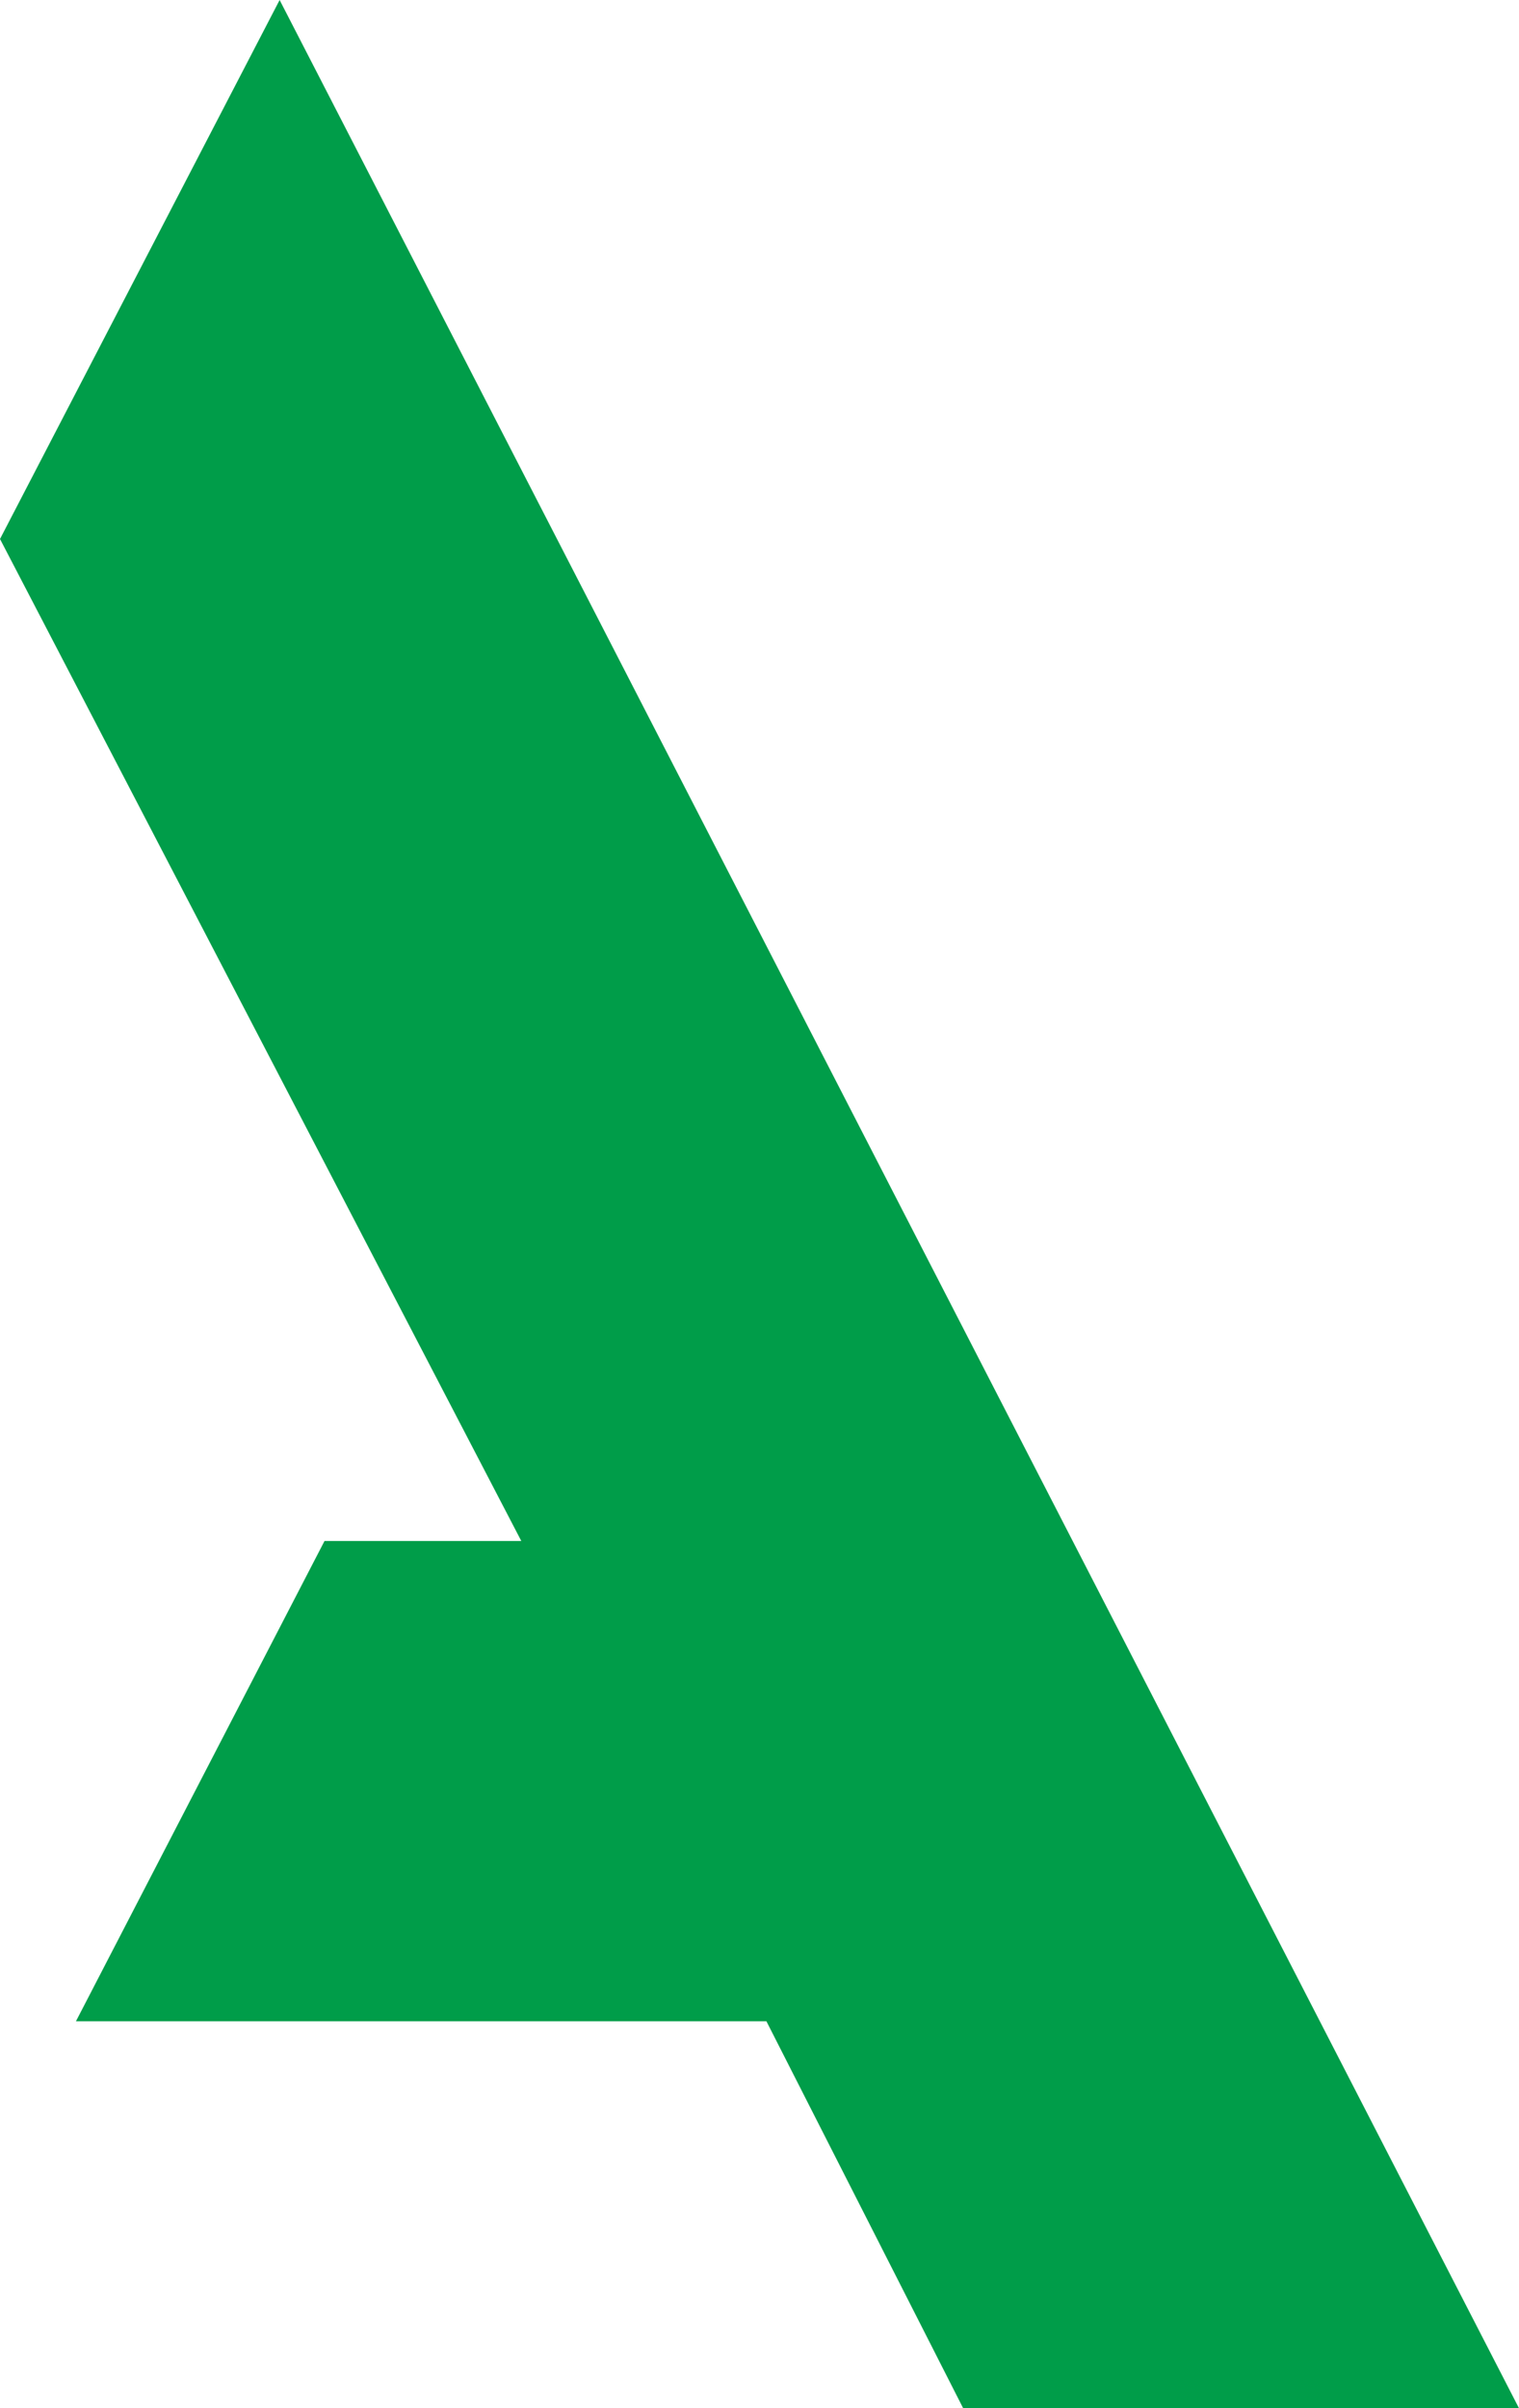
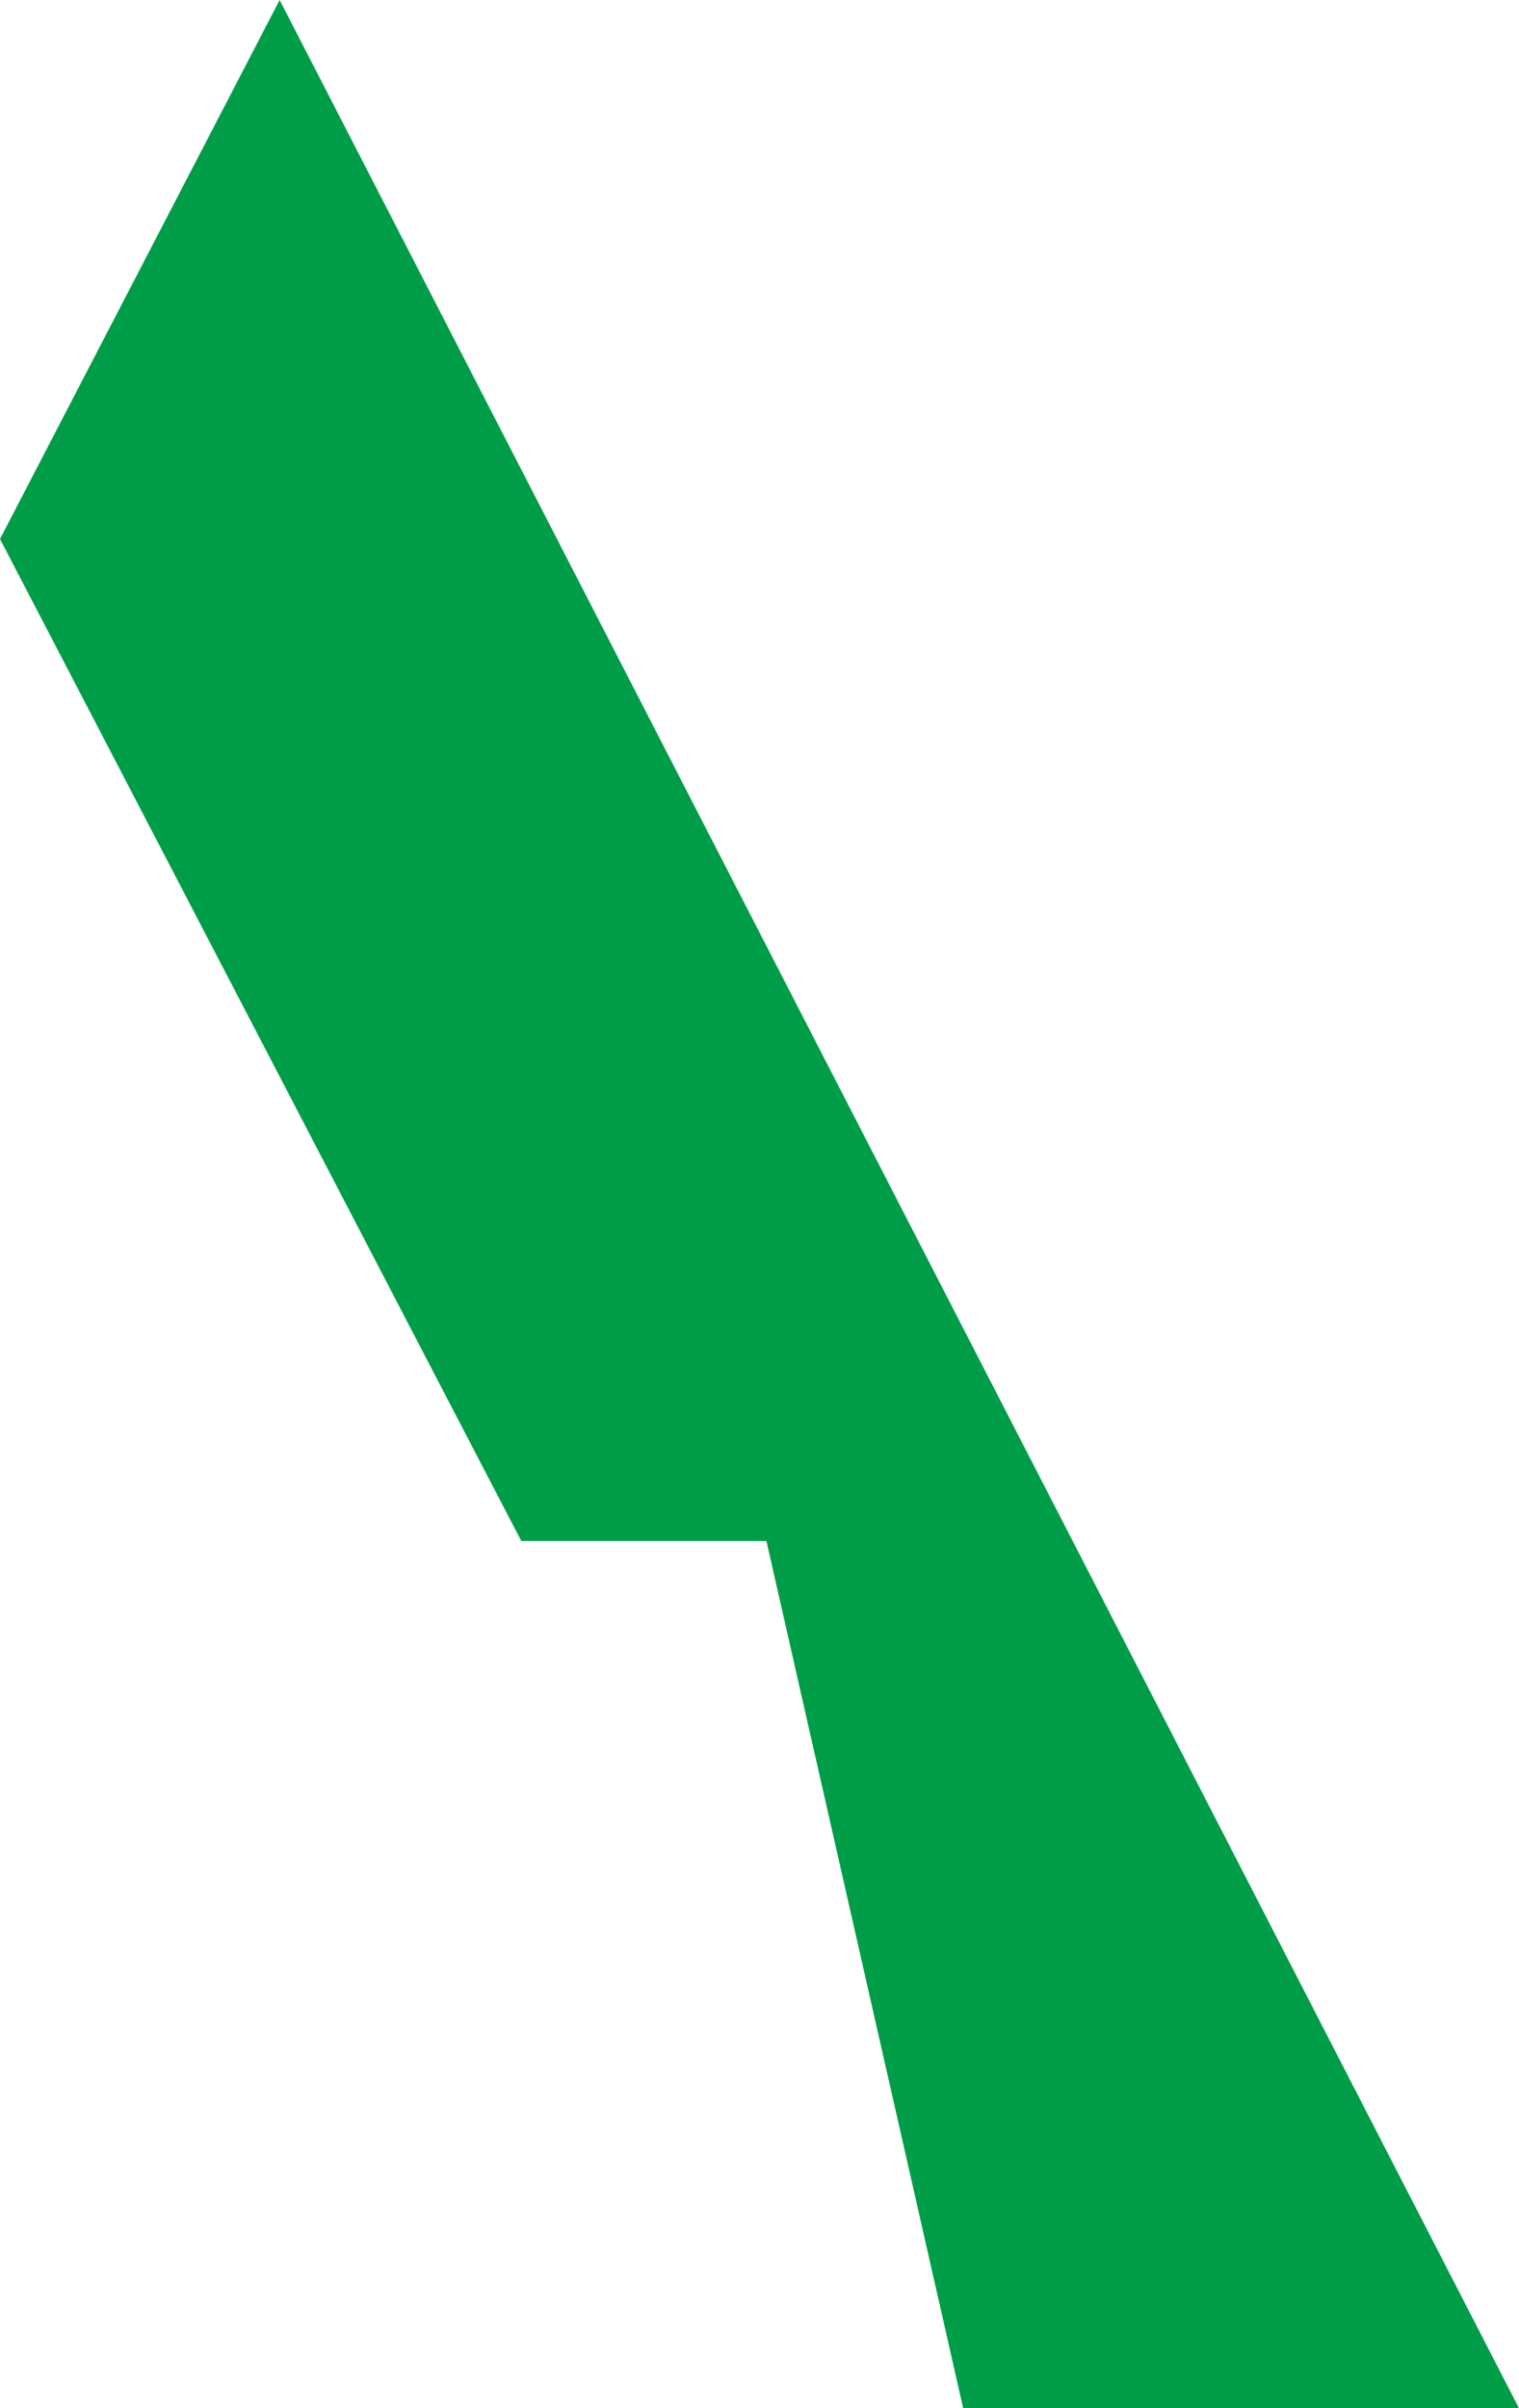
<svg xmlns="http://www.w3.org/2000/svg" width="82" height="130" viewBox="0 0 82 130" fill="none">
-   <path d="M82 130L15.095 0L0 29.096L28.141 83.185H17.518L4.1 109.11H41.373L51.995 130H82Z" fill="#009D49" />
+   <path d="M82 130L15.095 0L0 29.096L28.141 83.185H17.518H41.373L51.995 130H82Z" fill="#009D49" />
</svg>